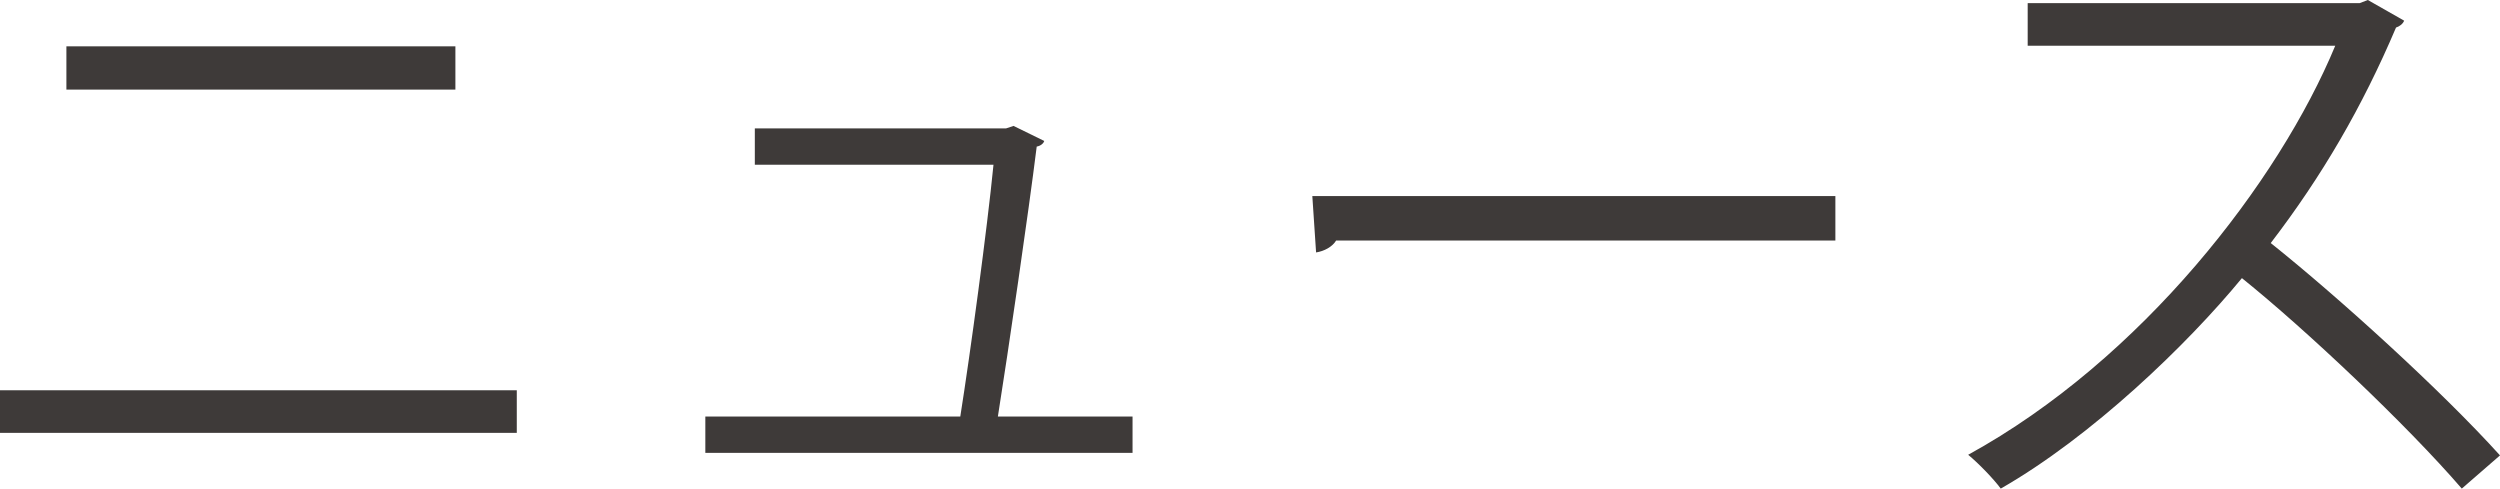
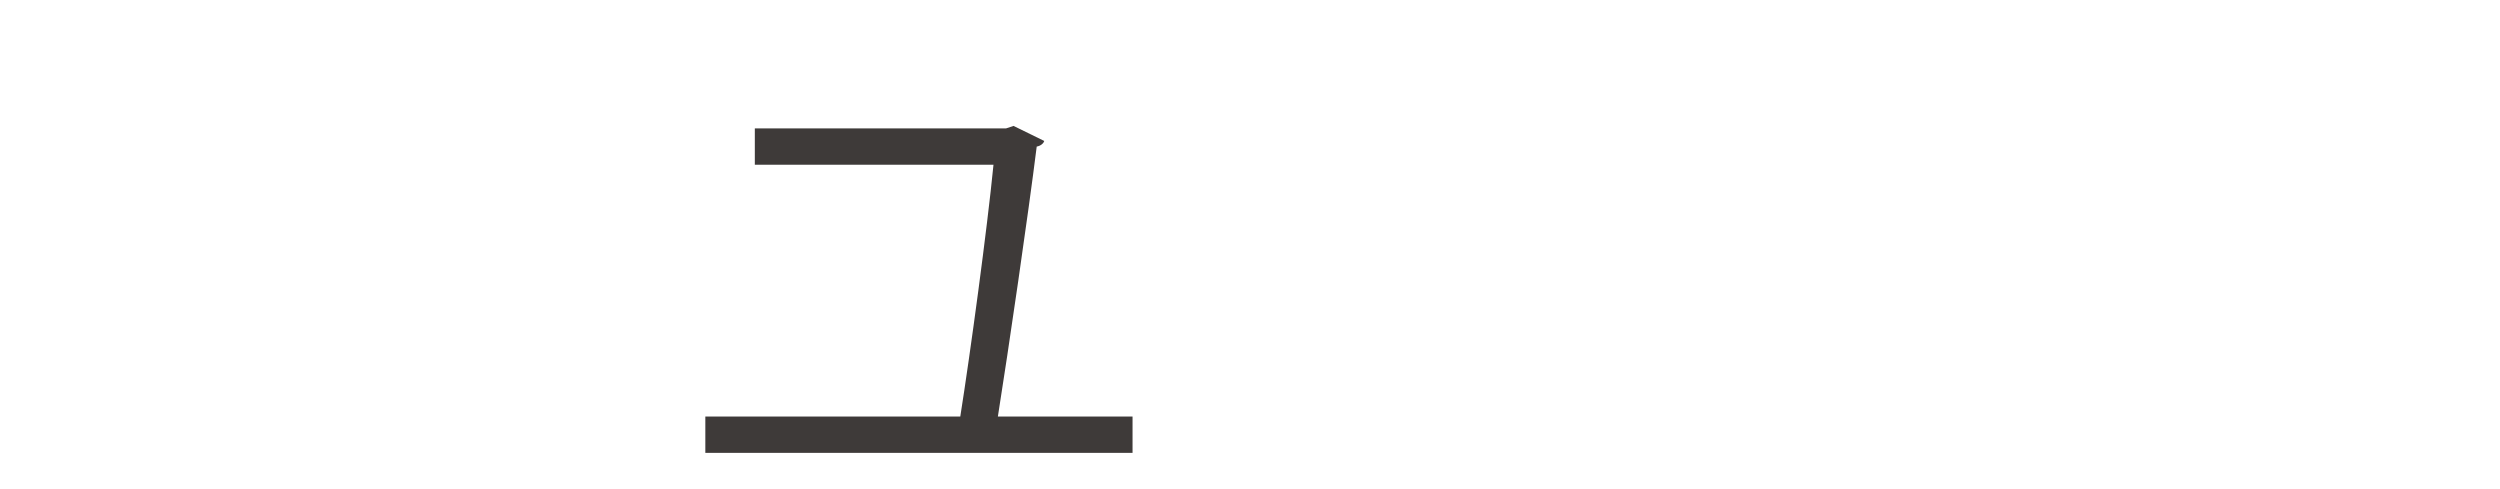
<svg xmlns="http://www.w3.org/2000/svg" id="_レイヤー_2" viewBox="0 0 239.46 46.8">
  <defs>
    <style>.cls-1{fill:#3e3a39;}</style>
  </defs>
  <g id="_レイヤー_1-2">
    <g>
-       <path class="cls-1" d="M49.5,37.38v4.08H0v-4.08H49.5ZM43.62,4.44v4.14H6.36V4.44H43.62Z" />
      <path class="cls-1" d="M108.48,39.9v3.48h-40.92v-3.48h24.42c.96-6.06,2.58-18,3.18-24.12h-22.86v-3.48h24.06l.72-.24,2.94,1.44c-.06,.24-.36,.48-.72,.54-.78,6.3-2.7,19.44-3.72,25.86h12.9Z" />
-       <path class="cls-1" d="M125.7,18.78h50.1v4.26h-47.82c-.36,.6-1.14,1.02-1.92,1.14l-.36-5.4Z" />
-       <path class="cls-1" d="M230.28,1.98c-.12,.3-.42,.54-.78,.66-3.24,7.62-7.08,14.22-12,20.64,6.54,5.22,16.38,14.16,21.96,20.34l-3.66,3.18c-5.28-6.12-14.94-15.24-21.06-20.16-5.28,6.42-14.4,15.18-23.1,20.16-.66-.9-2.1-2.4-3.12-3.24,16.62-9.12,29.76-26.16,35.16-39.18h-29.46V.3h31.8l.78-.3,3.48,1.98Z" />
    </g>
  </g>
</svg>